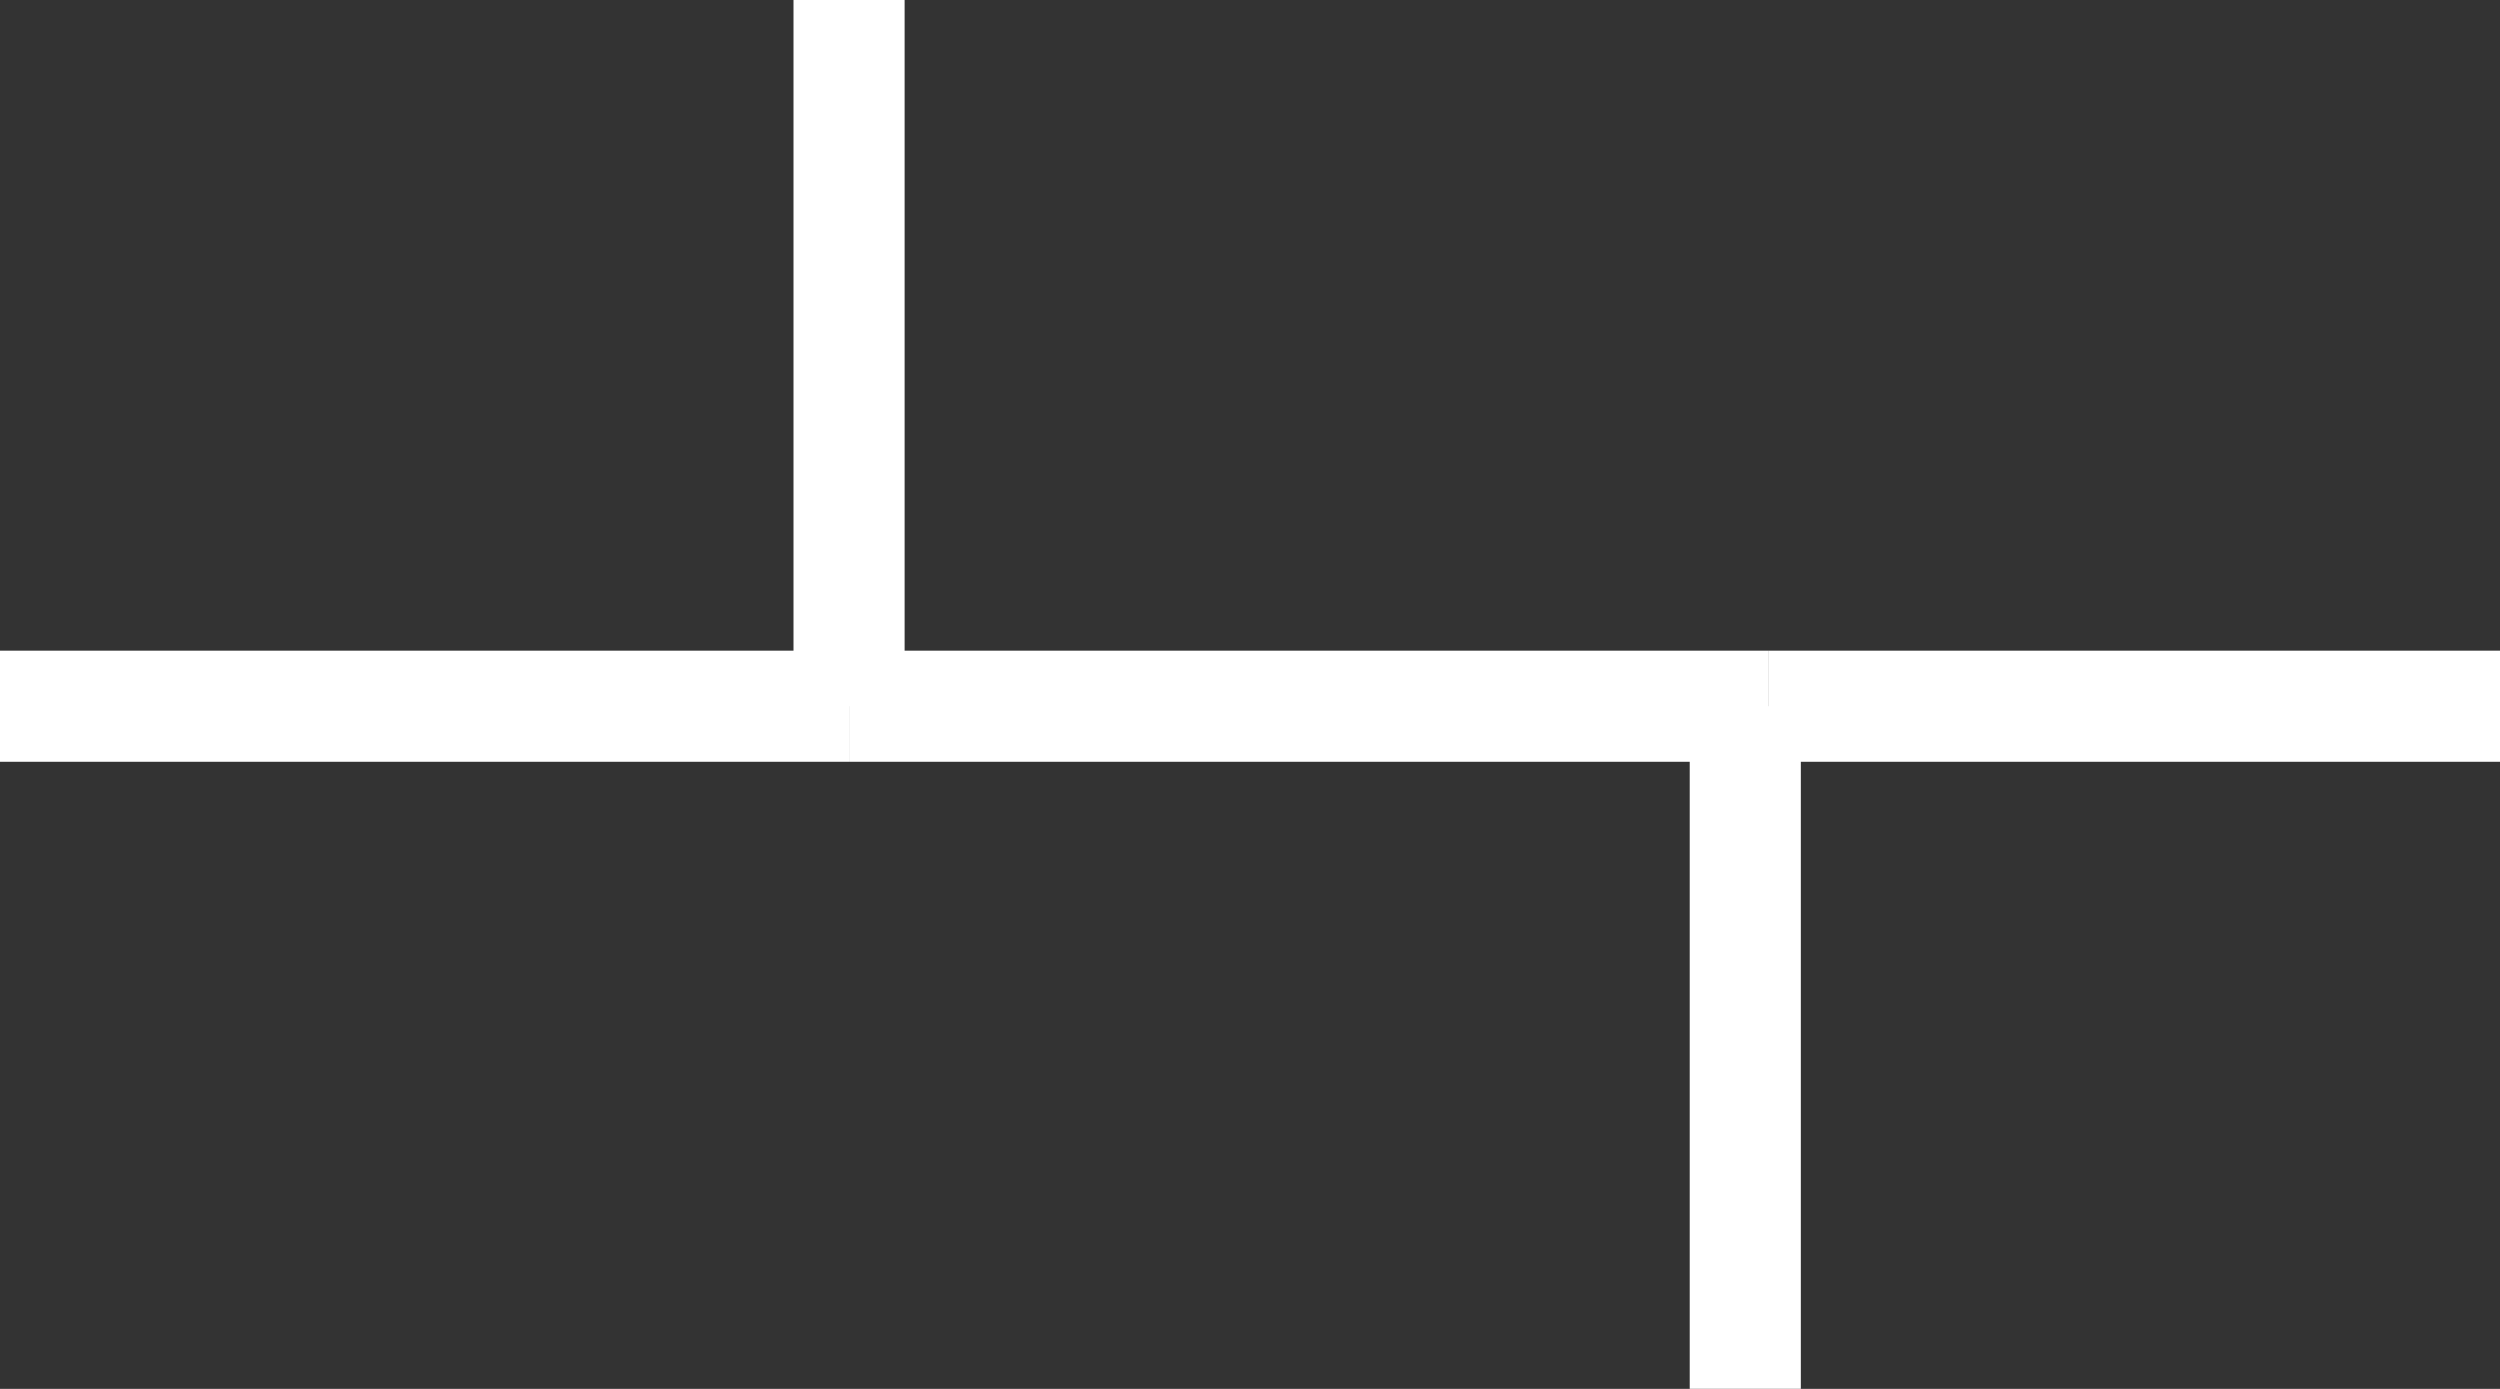
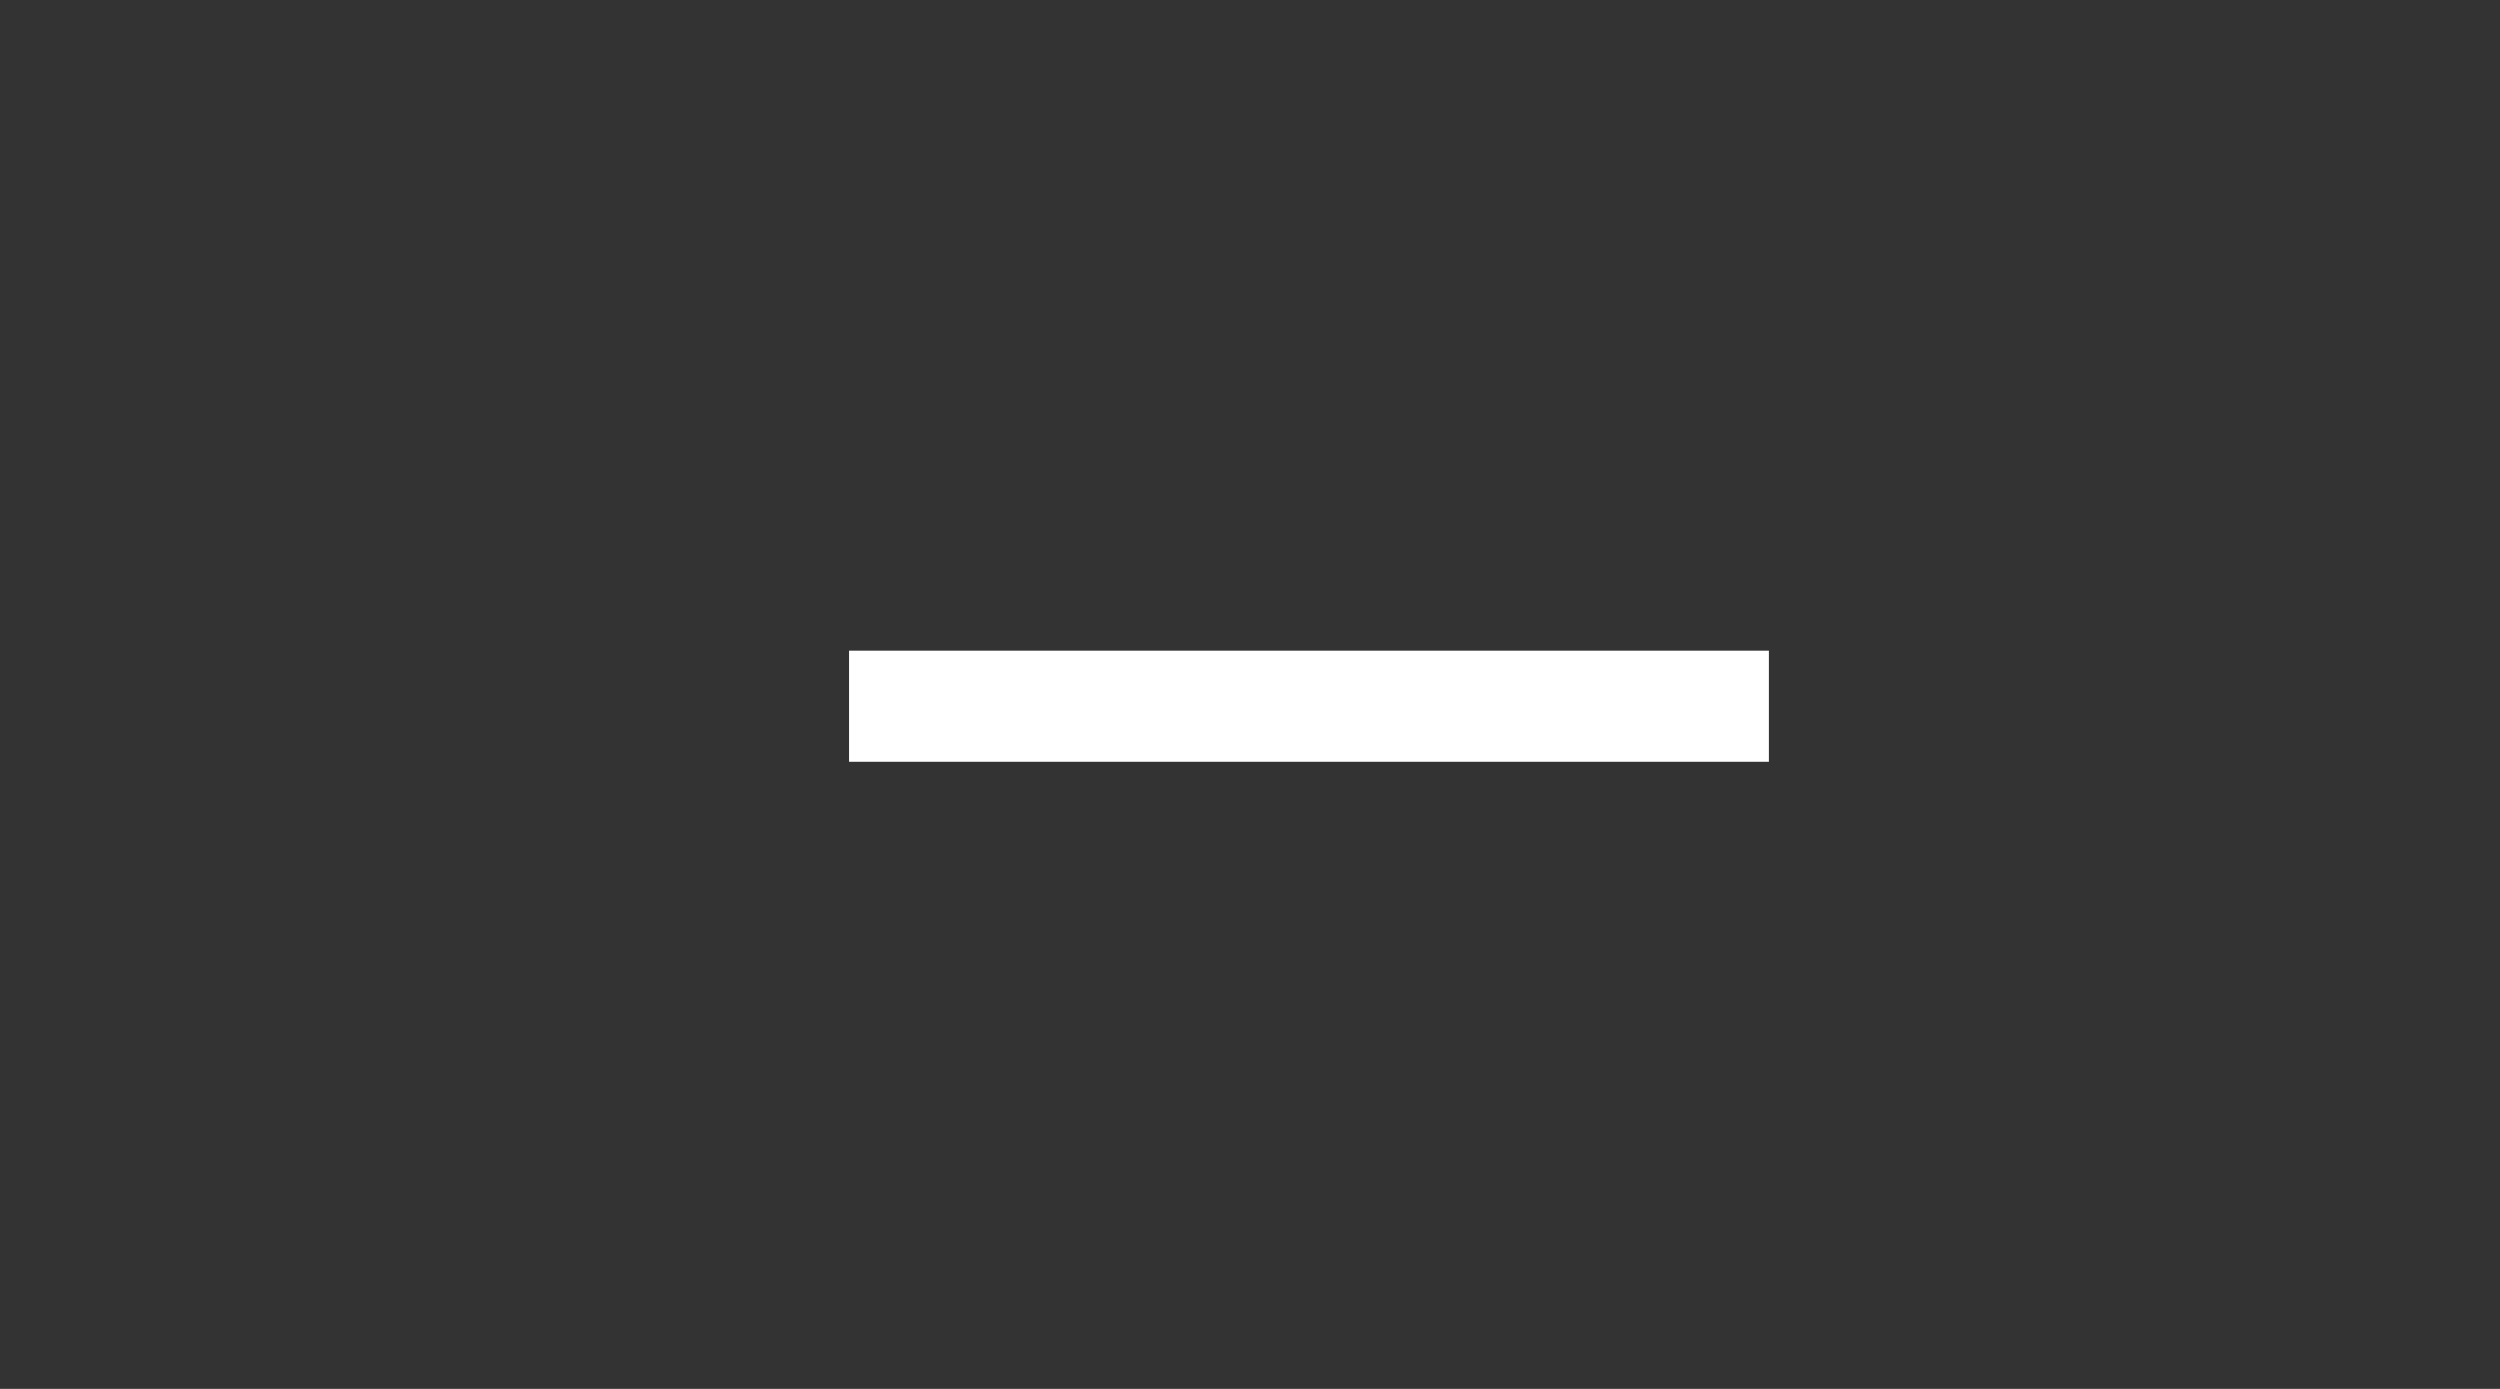
<svg xmlns="http://www.w3.org/2000/svg" width="45" height="25" viewBox="0 0 45 25" fill="none">
  <rect x="0" y="0" width="45" height="25" fill="#333333" stroke="none" />
-   <path d="M15.283 0V12.712" stroke="white" stroke-width="2" />
-   <path d="M0 12.712H15.283" stroke="white" stroke-width="2" />
  <path d="M15.283 12.712H31.84" stroke="white" stroke-width="2" />
-   <path d="M31.84 12.712H45" stroke="white" stroke-width="2" />
-   <path d="M31.415 24.999V12.711" stroke="white" stroke-width="2" />
</svg>